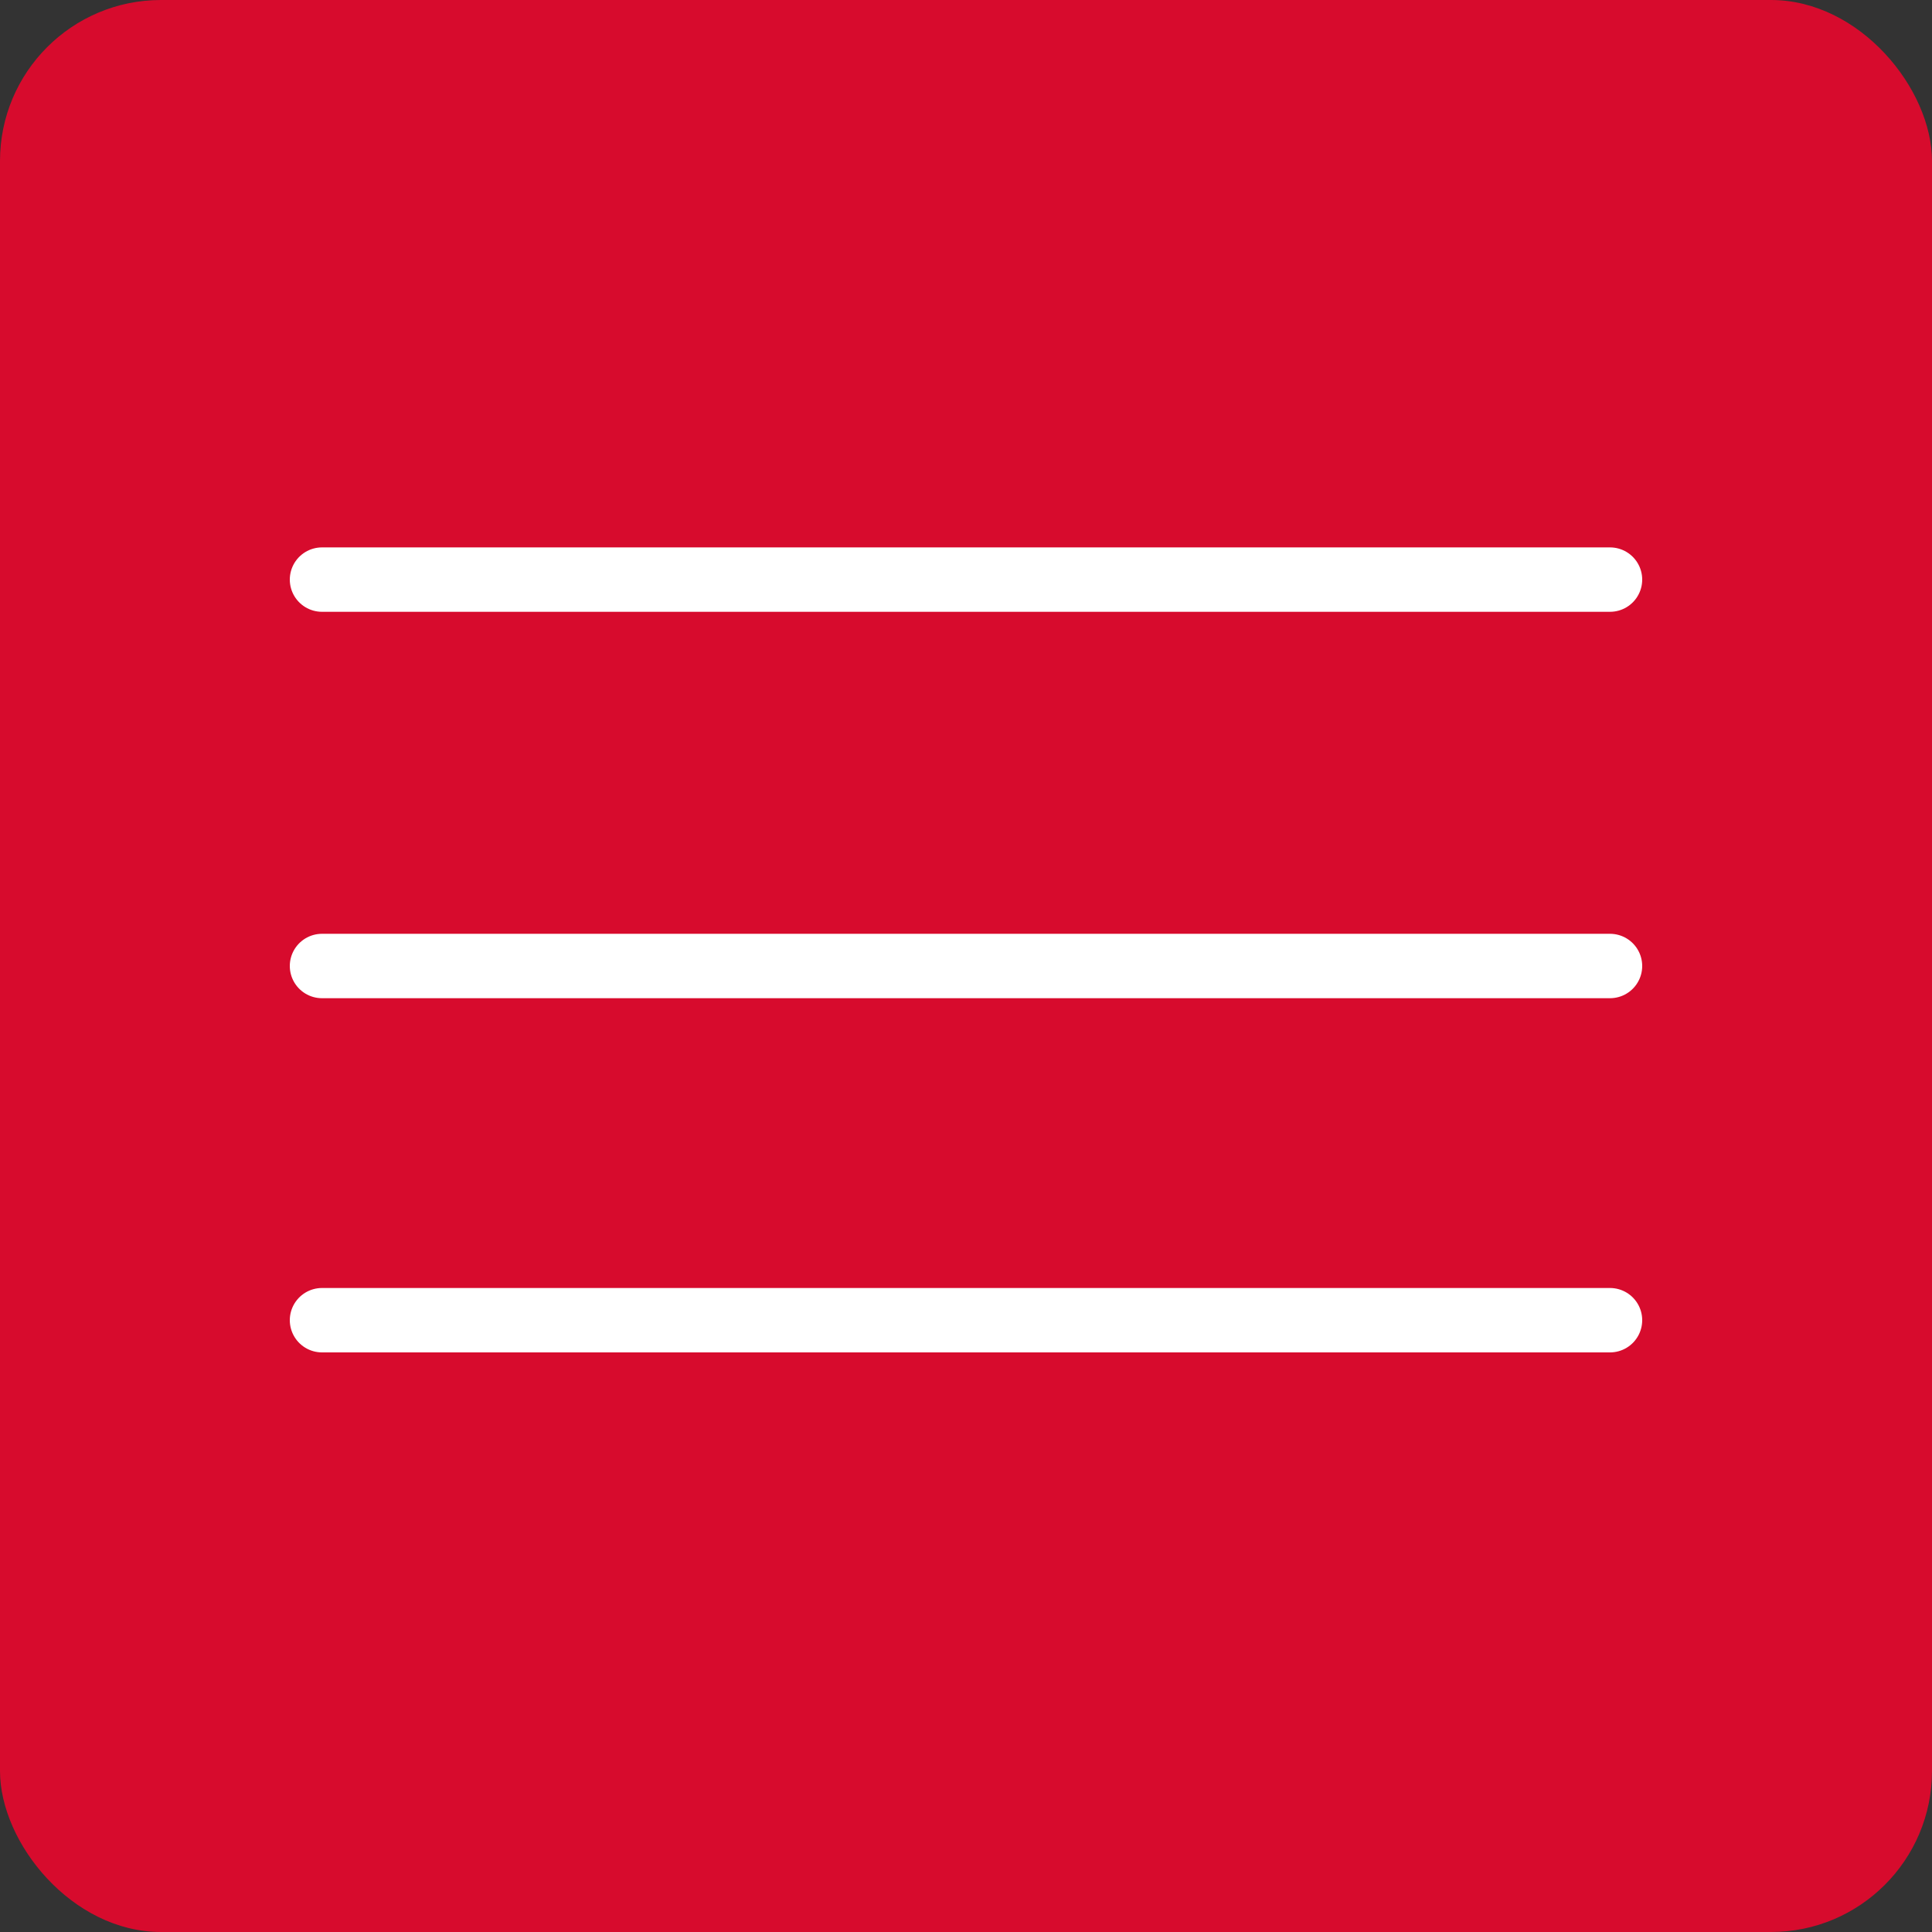
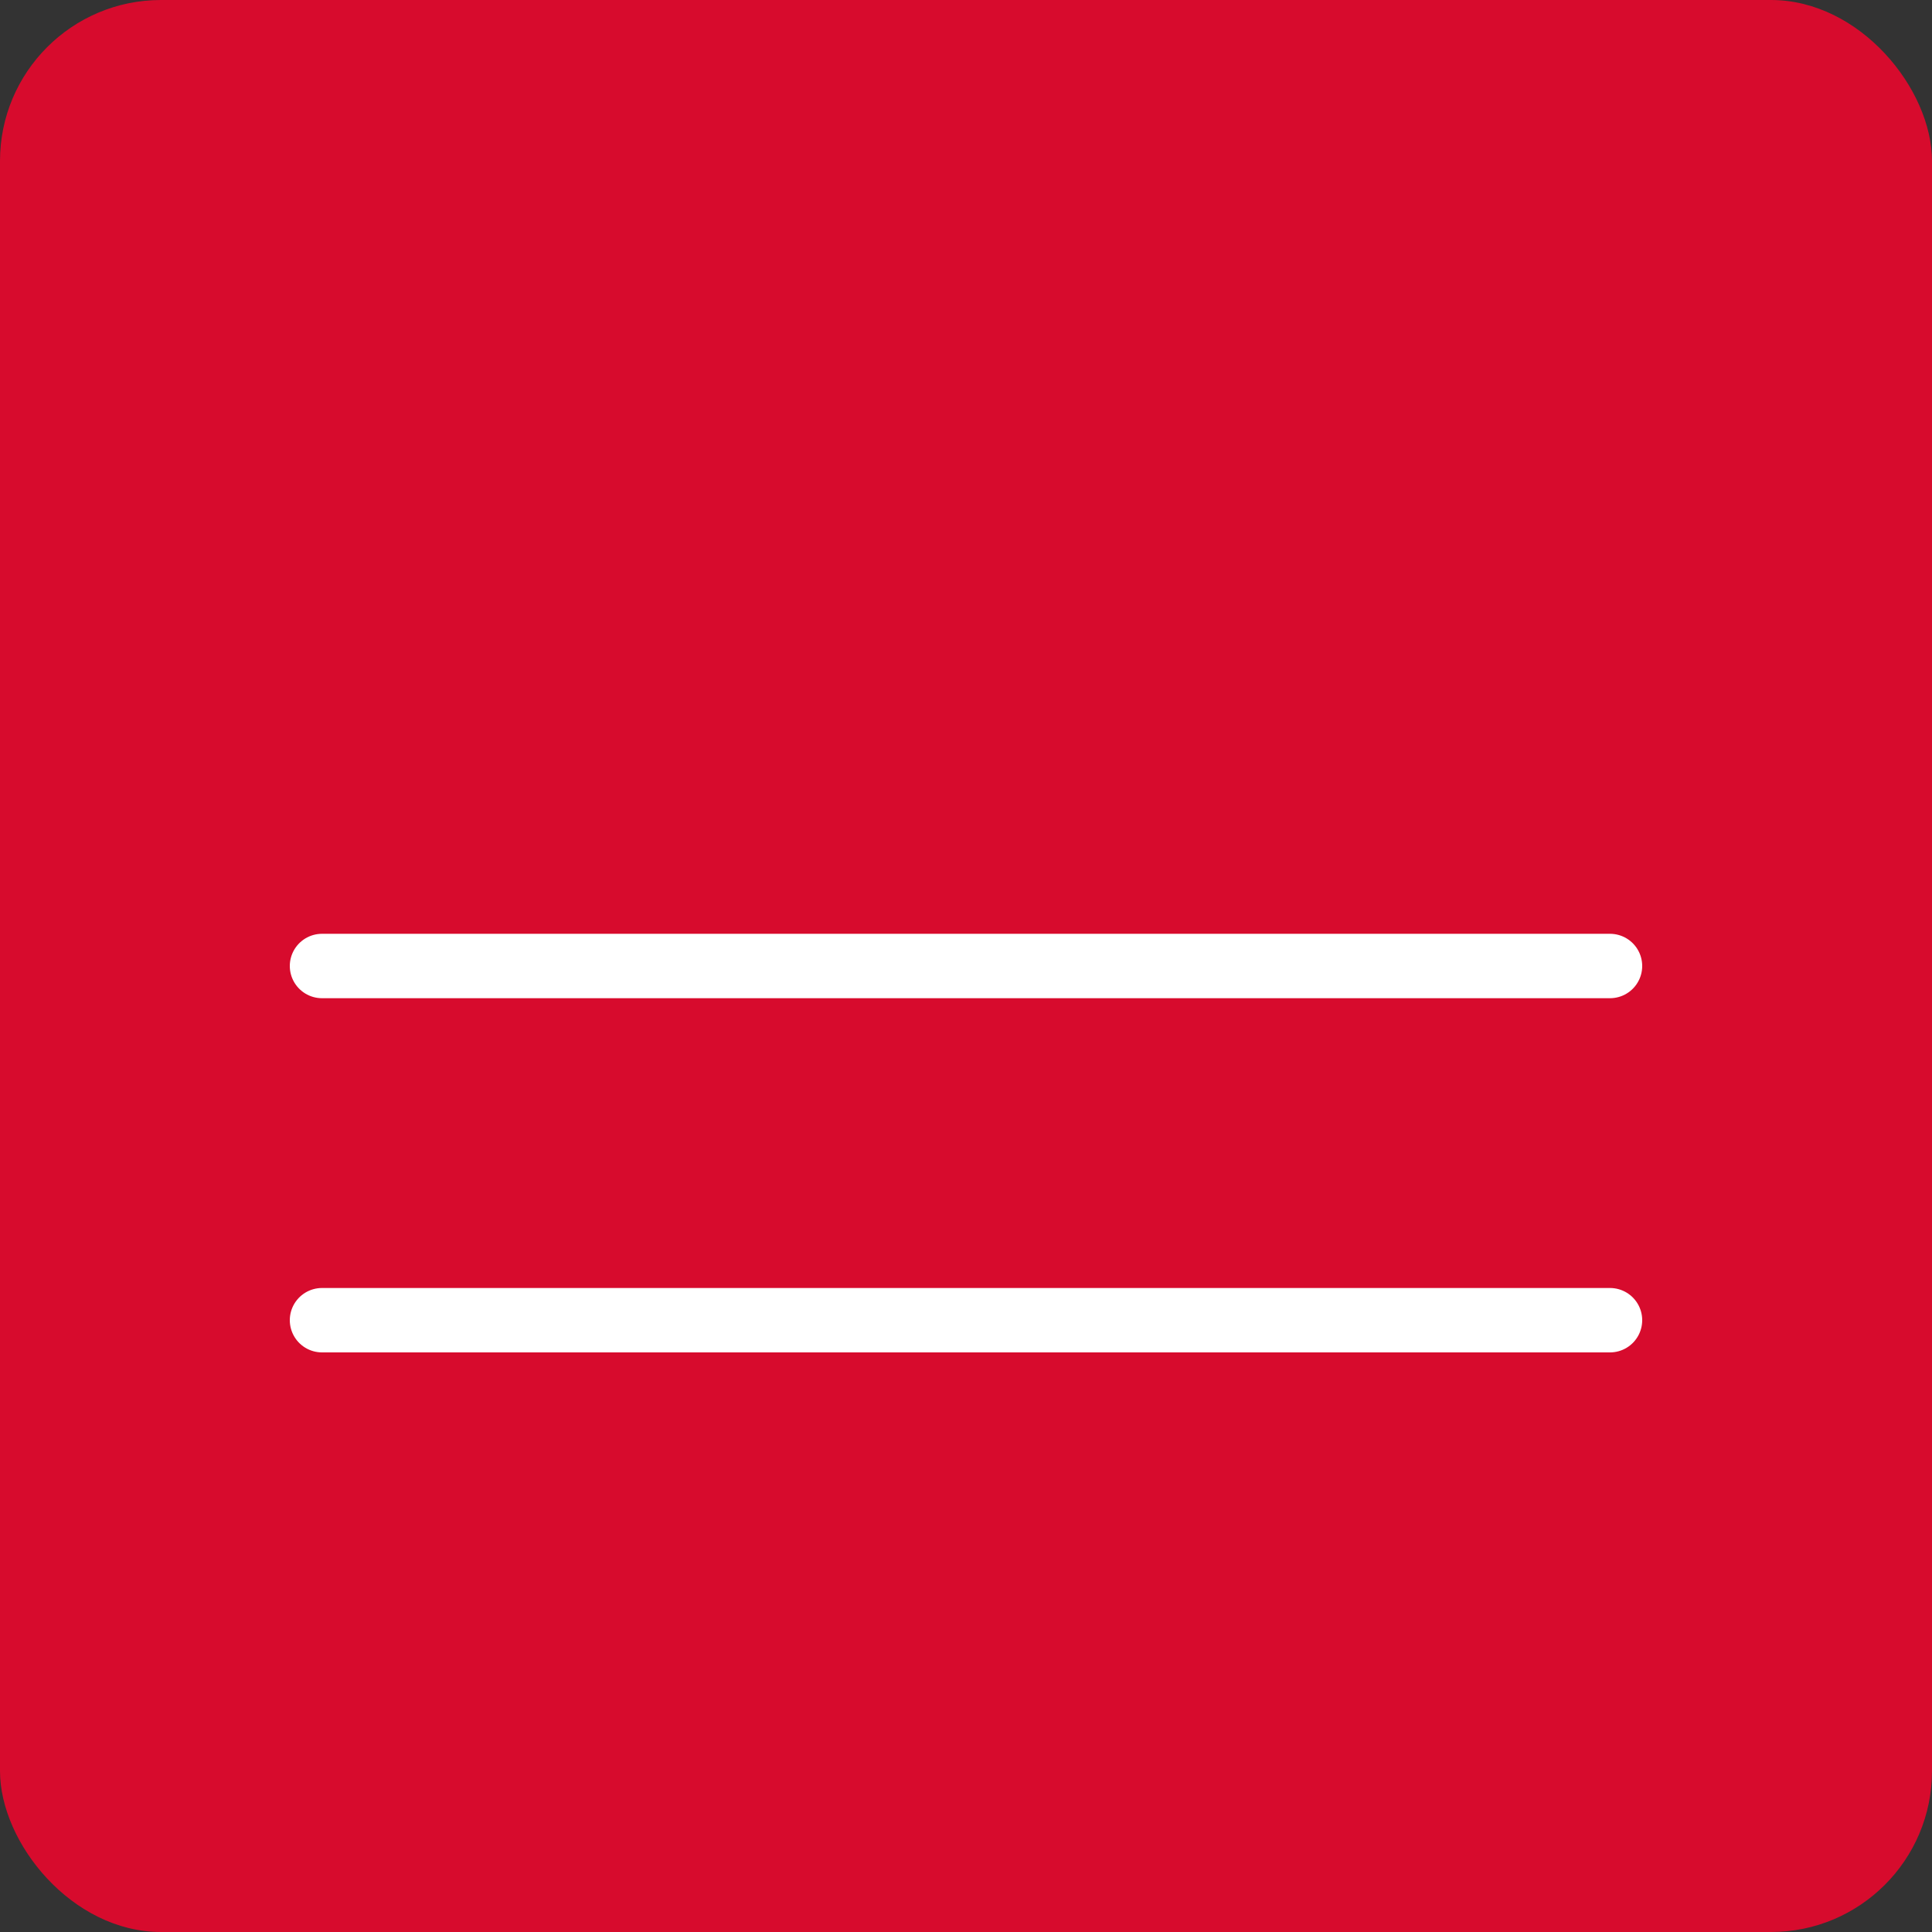
<svg xmlns="http://www.w3.org/2000/svg" width="60" height="60" viewBox="0 0 60 60" fill="none">
  <rect x="0" y="0" width="60" height="60" fill="#333333" stroke="none" />
  <rect width="60" height="60" rx="5" fill="#D70B2D" />
-   <path d="M10 18H50" stroke="white" stroke-width="2" stroke-linecap="round" />
  <path d="M10 30H50" stroke="white" stroke-width="2" stroke-linecap="round" />
  <path d="M10 41H50" stroke="white" stroke-width="2" stroke-linecap="round" />
</svg>